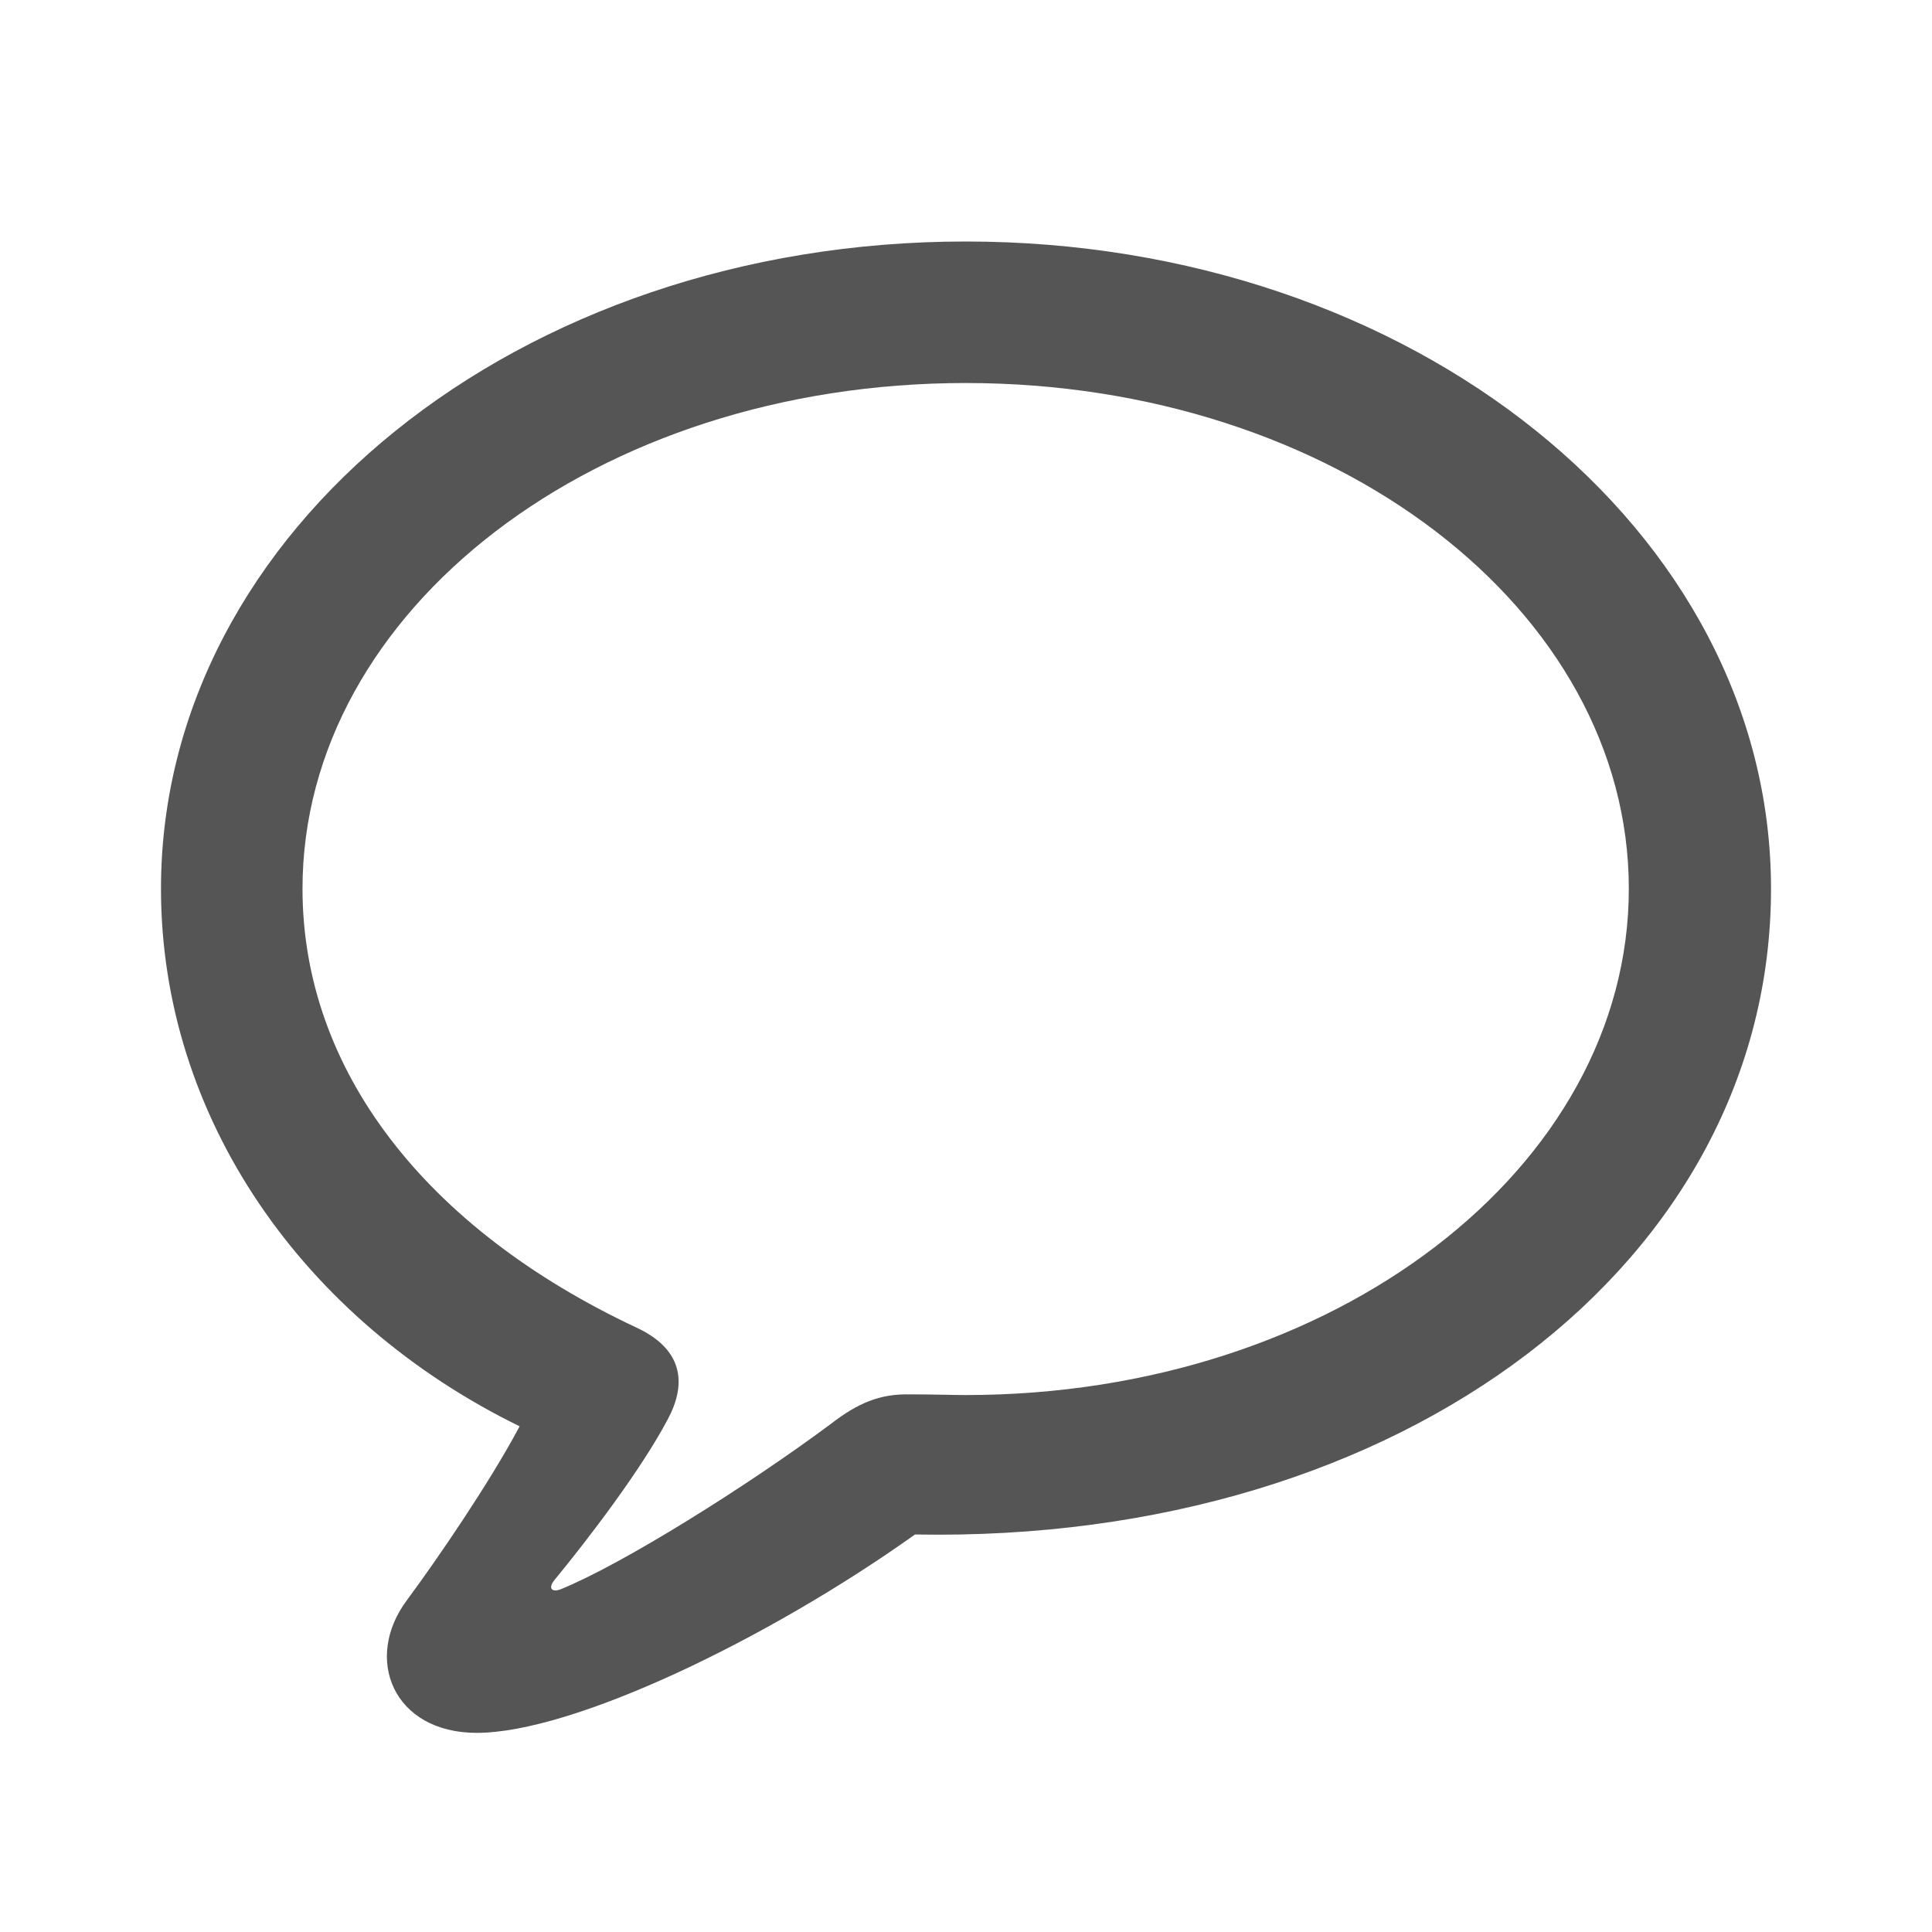
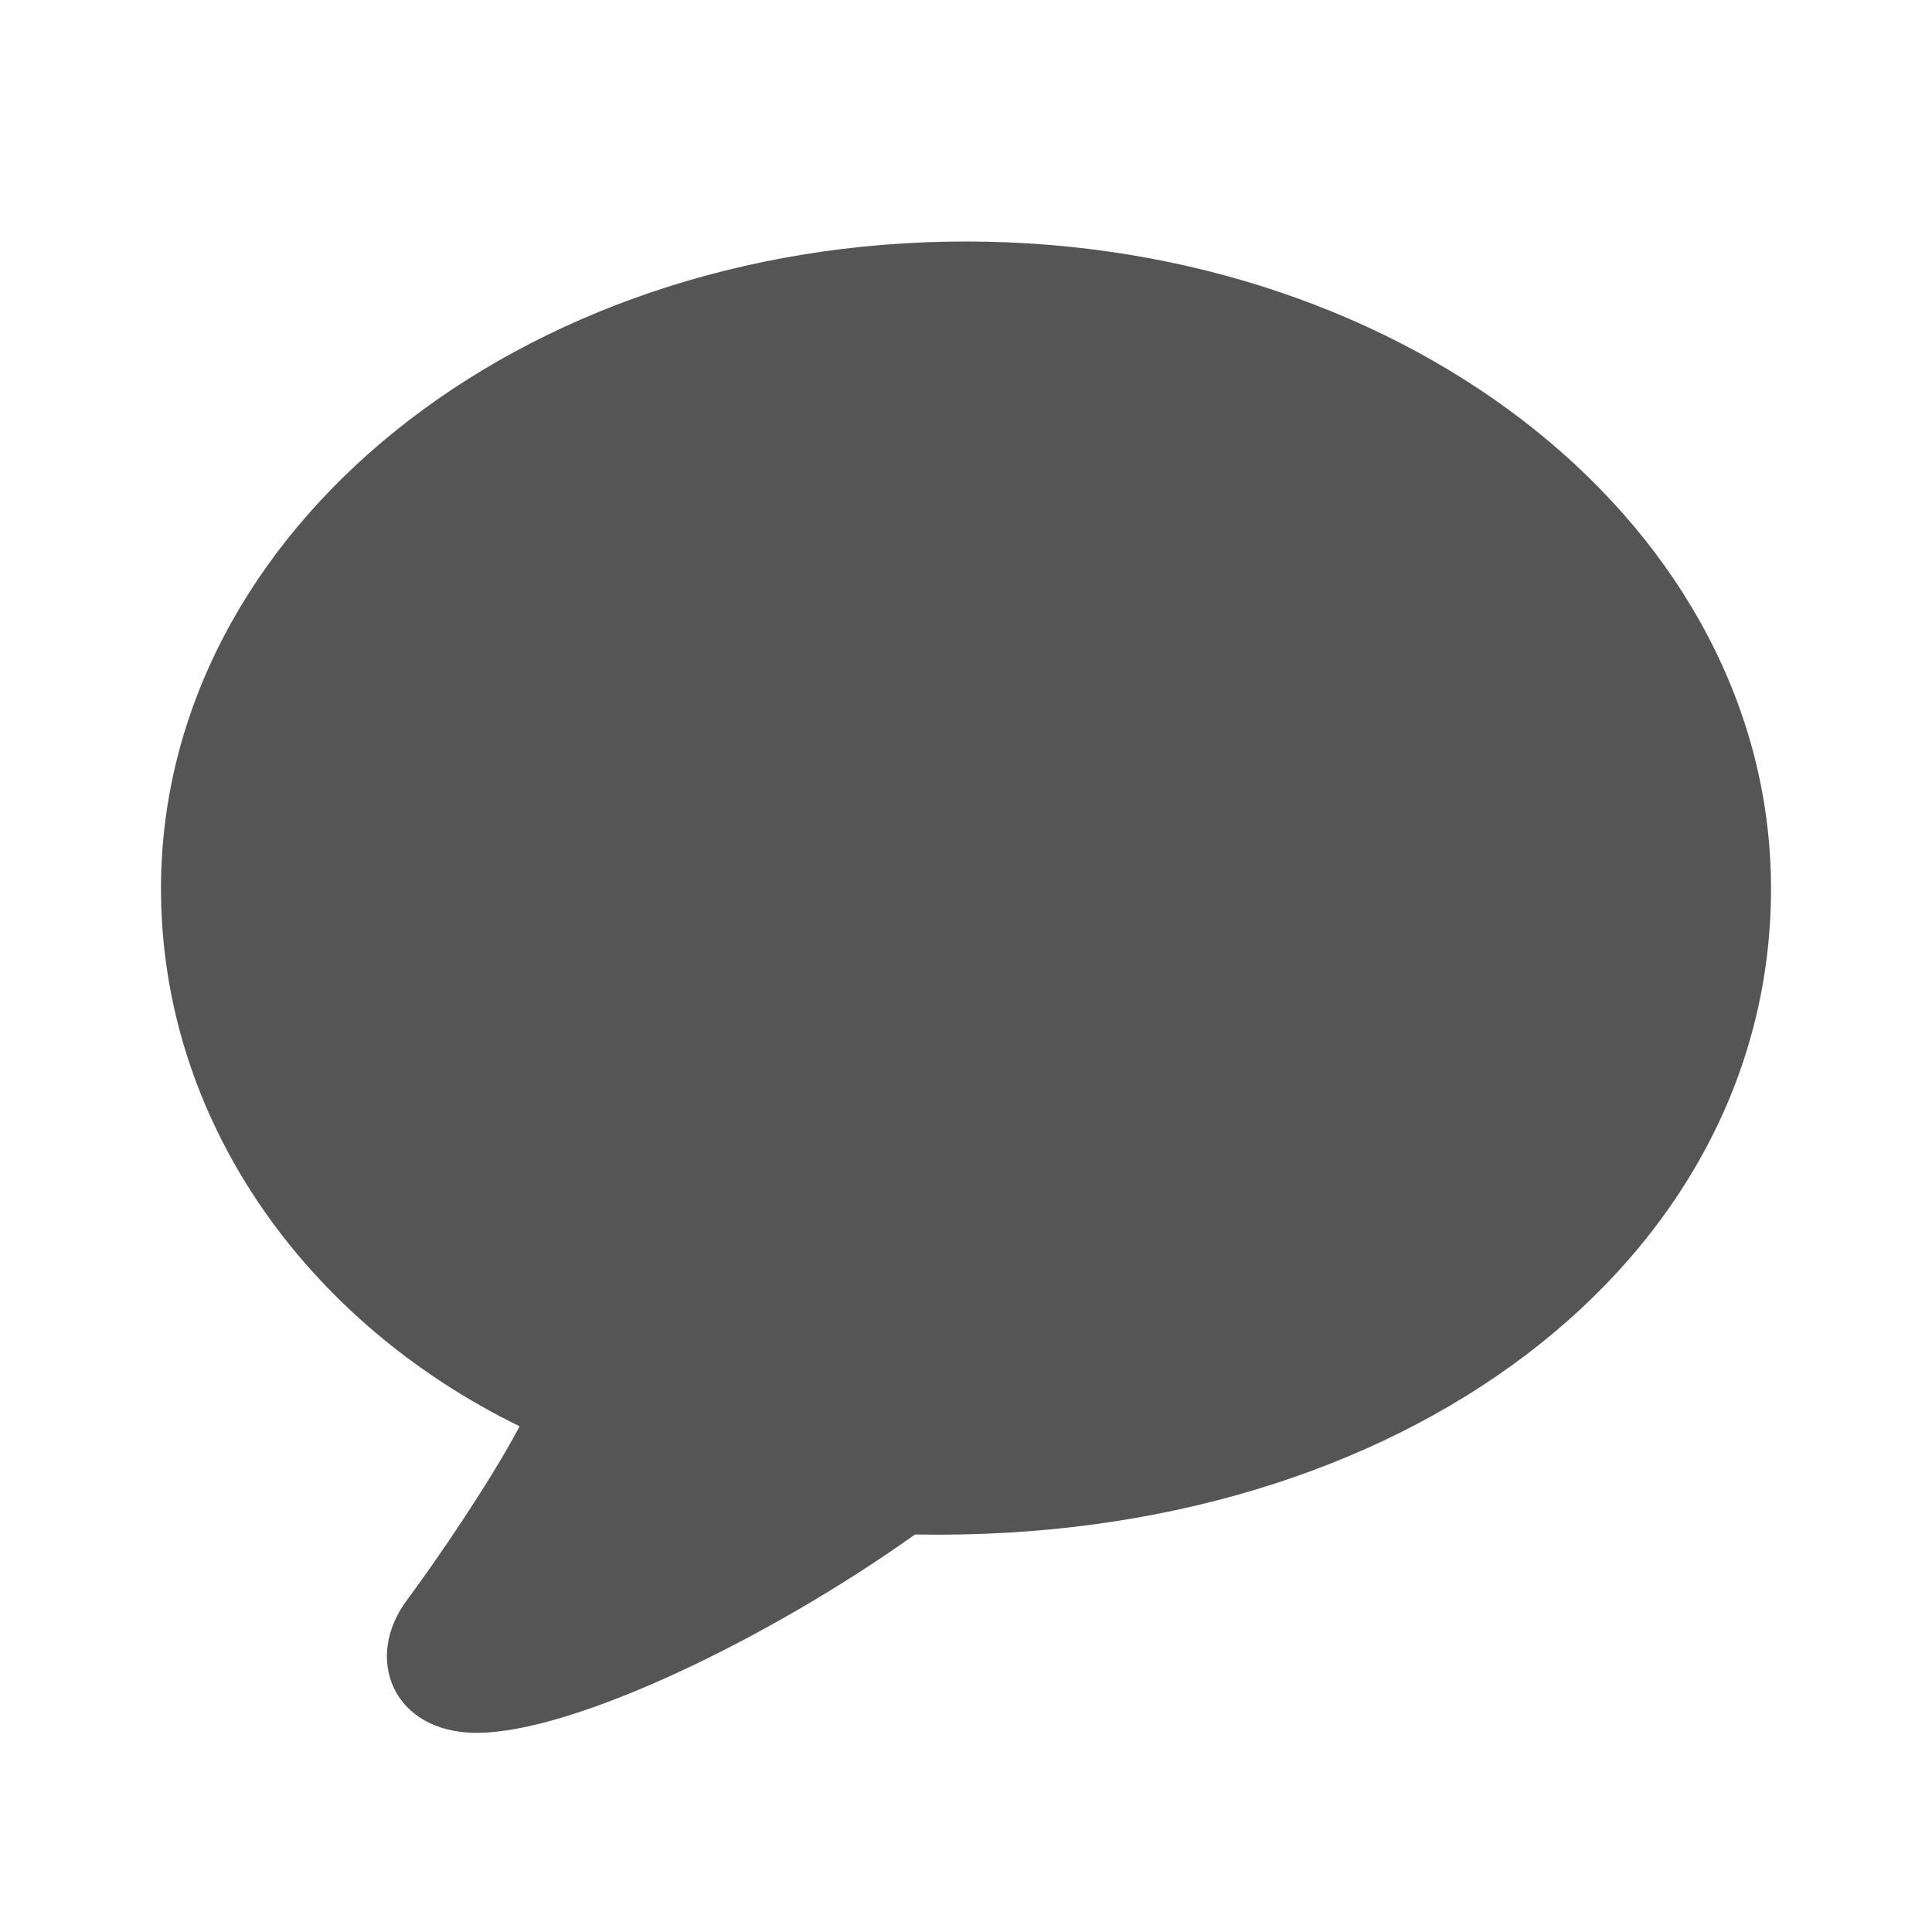
<svg xmlns="http://www.w3.org/2000/svg" width="40" height="40" viewBox="0 0 40 40">
  <defs>
    <filter id="j46jghag4a" color-interpolation-filters="auto">
      <feColorMatrix in="SourceGraphic" values="0 0 0 0 0 0 0 0 0 0 0 0 0 0 0 0 0 0 1 0" />
    </filter>
  </defs>
  <g fill="none" fill-rule="evenodd">
    <g>
      <g>
        <g filter="url(#j46jghag4a)" transform="translate(-855 -5595) translate(0 5375) translate(815 180)">
          <g fill-rule="nonzero">
-             <path d="M0 0H40V40H0z" transform="translate(40 40)" />
-             <path fill="#555" d="M9.868 35.877c1.996 0 6.032-1.938 9.076-4.107 10.14.187 17.723-5.673 17.723-13.37 0-7.426-7.425-13.4-16.674-13.4-9.25 0-16.66 5.974-16.66 13.4 0 4.724 2.93 8.932 7.425 11.13-.617 1.163-1.709 2.757-2.326 3.59-.92 1.22-.288 2.757 1.436 2.757zm1.608-3.16c.733-.89 1.81-2.311 2.341-3.317.431-.79.288-1.479-.632-1.91-4.38-2.053-6.922-5.342-6.922-9.09 0-5.774 6.09-10.47 13.73-10.47 7.64 0 13.73 4.696 13.73 10.47 0 5.773-6.09 10.483-13.73 10.483-.259 0-.66-.014-1.15-.014-.617-.014-1.076.172-1.65.618-1.738 1.292-4.31 2.9-5.587 3.418-.187.071-.259-.03-.13-.187z" transform="translate(40 40)" />
+             <path fill="#555" d="M9.868 35.877c1.996 0 6.032-1.938 9.076-4.107 10.14.187 17.723-5.673 17.723-13.37 0-7.426-7.425-13.4-16.674-13.4-9.25 0-16.66 5.974-16.66 13.4 0 4.724 2.93 8.932 7.425 11.13-.617 1.163-1.709 2.757-2.326 3.59-.92 1.22-.288 2.757 1.436 2.757zm1.608-3.16z" transform="translate(40 40)" />
          </g>
        </g>
      </g>
    </g>
  </g>
</svg>